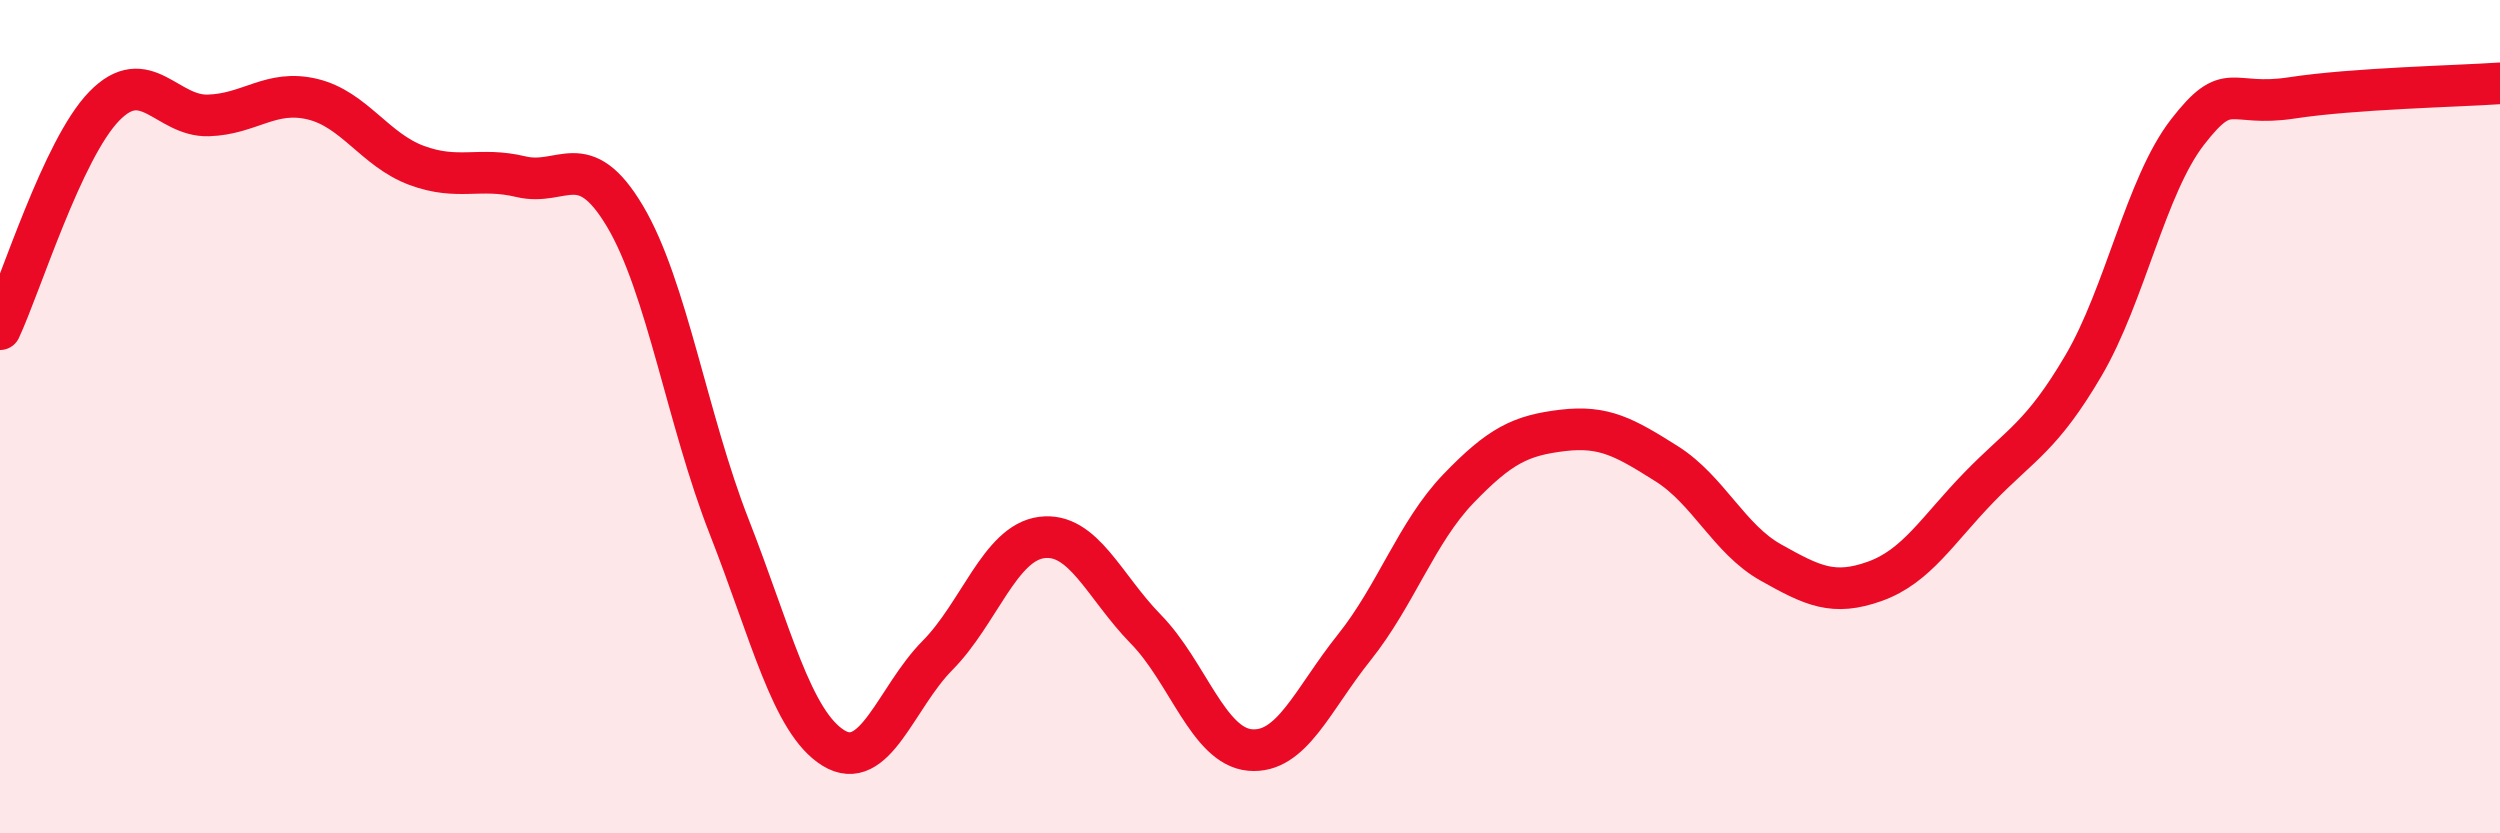
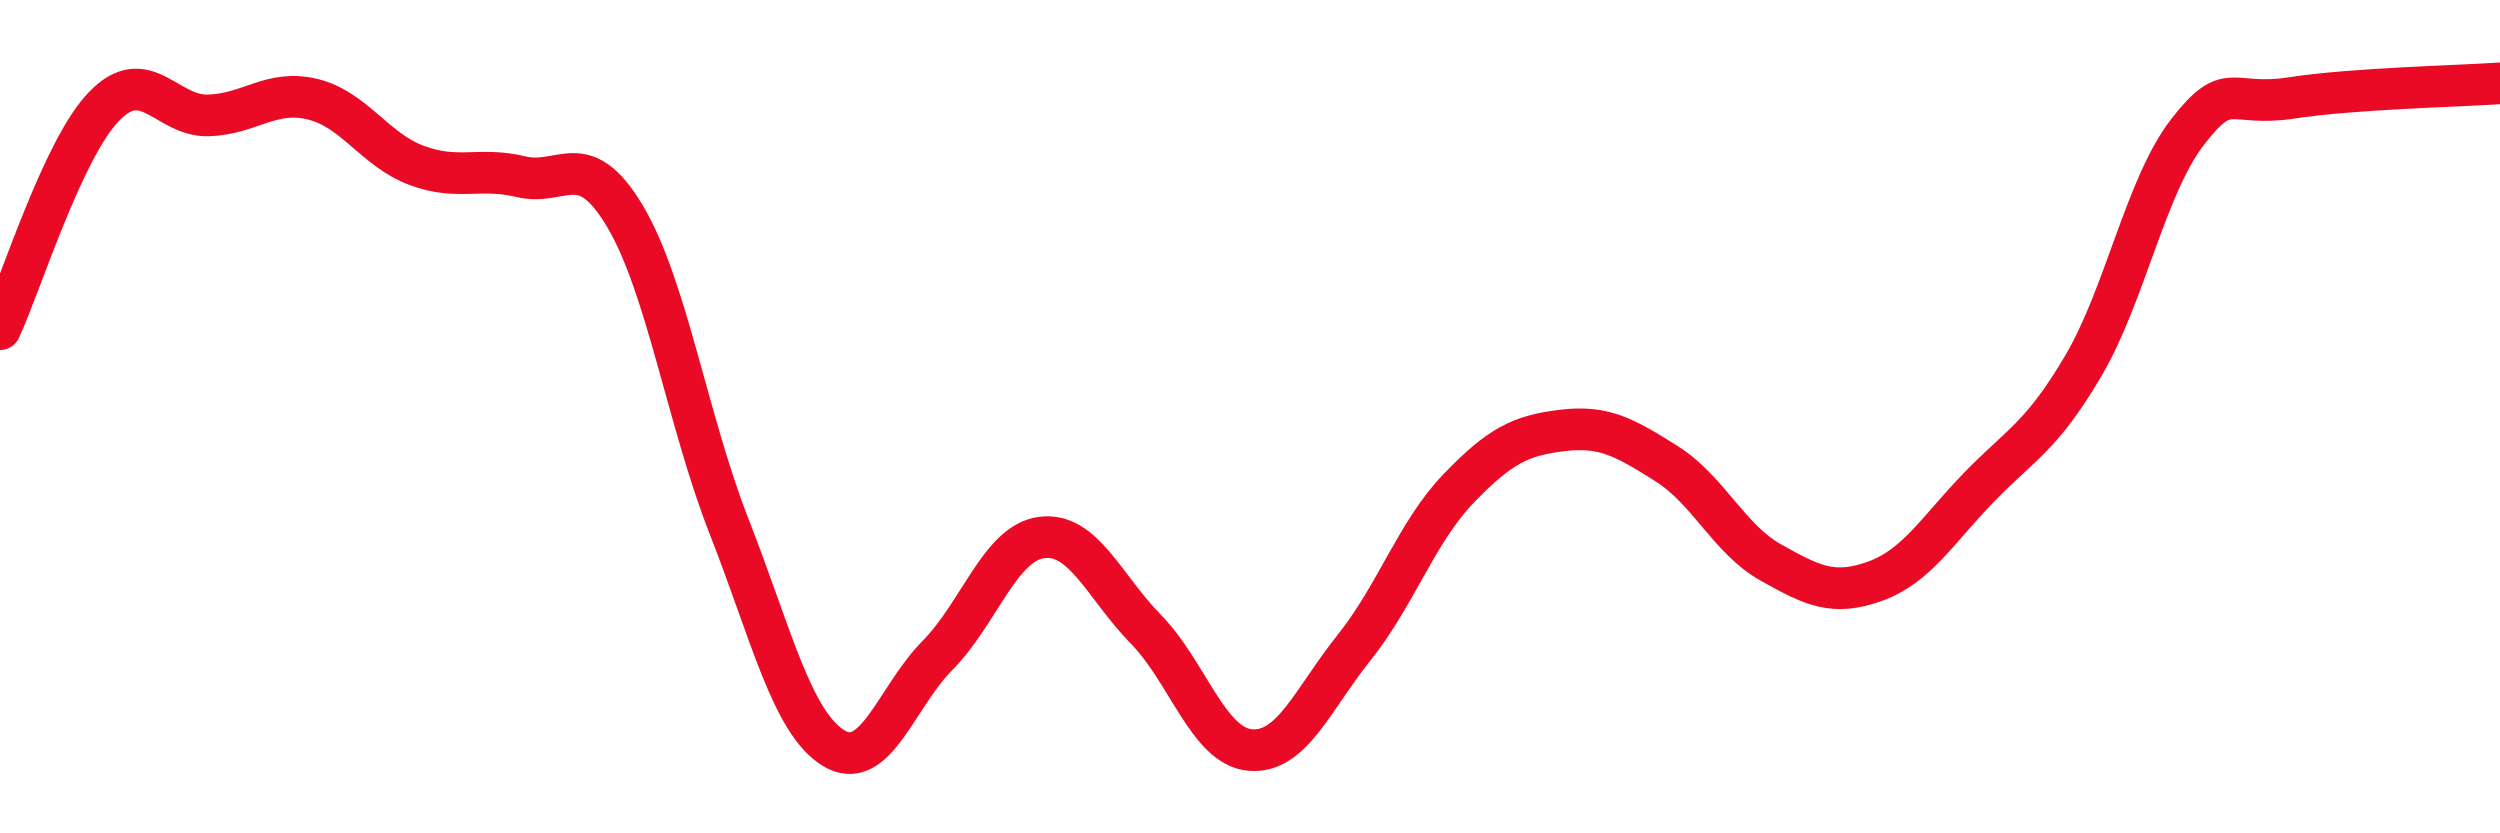
<svg xmlns="http://www.w3.org/2000/svg" width="60" height="20" viewBox="0 0 60 20">
-   <path d="M 0,7.9 C 0.5,6.83 1.5,3.58 2.5,2.55 C 3.5,1.52 4,2.8 5,2.77 C 6,2.74 6.5,2.14 7.5,2.38 C 8.5,2.62 9,3.6 10,3.97 C 11,4.34 11.5,4 12.5,4.24 C 13.5,4.48 14,3.51 15,5.19 C 16,6.87 16.5,10.09 17.5,12.64 C 18.5,15.19 19,17.33 20,17.95 C 21,18.57 21.5,16.74 22.5,15.73 C 23.5,14.72 24,13.03 25,12.9 C 26,12.77 26.5,14.08 27.5,15.1 C 28.5,16.12 29,17.91 30,18 C 31,18.09 31.5,16.79 32.5,15.54 C 33.5,14.29 34,12.77 35,11.73 C 36,10.69 36.5,10.45 37.5,10.33 C 38.5,10.21 39,10.5 40,11.13 C 41,11.76 41.5,12.94 42.5,13.5 C 43.5,14.06 44,14.31 45,13.95 C 46,13.59 46.5,12.72 47.5,11.69 C 48.5,10.66 49,10.48 50,8.78 C 51,7.08 51.5,4.46 52.5,3.17 C 53.5,1.88 53.5,2.58 55,2.35 C 56.5,2.12 59,2.07 60,2L60 20L0 20Z" fill="#EB0A25" opacity="0.1" stroke-linecap="round" stroke-linejoin="round" />
  <path d="M 0,7.9 C 0.5,6.83 1.5,3.58 2.5,2.55 C 3.5,1.52 4,2.8 5,2.77 C 6,2.74 6.5,2.14 7.5,2.38 C 8.5,2.62 9,3.6 10,3.97 C 11,4.34 11.5,4 12.5,4.24 C 13.5,4.48 14,3.51 15,5.19 C 16,6.87 16.5,10.09 17.5,12.64 C 18.5,15.19 19,17.33 20,17.95 C 21,18.57 21.5,16.74 22.5,15.73 C 23.5,14.72 24,13.03 25,12.9 C 26,12.77 26.5,14.08 27.5,15.1 C 28.5,16.12 29,17.91 30,18 C 31,18.09 31.5,16.79 32.5,15.54 C 33.5,14.29 34,12.77 35,11.73 C 36,10.69 36.5,10.45 37.5,10.33 C 38.5,10.21 39,10.5 40,11.13 C 41,11.76 41.5,12.94 42.5,13.5 C 43.5,14.06 44,14.31 45,13.95 C 46,13.59 46.5,12.72 47.5,11.69 C 48.5,10.66 49,10.48 50,8.78 C 51,7.08 51.5,4.46 52.5,3.17 C 53.5,1.88 53.5,2.58 55,2.35 C 56.5,2.12 59,2.07 60,2" stroke="#EB0A25" stroke-width="1" fill="none" stroke-linecap="round" stroke-linejoin="round" />
</svg>